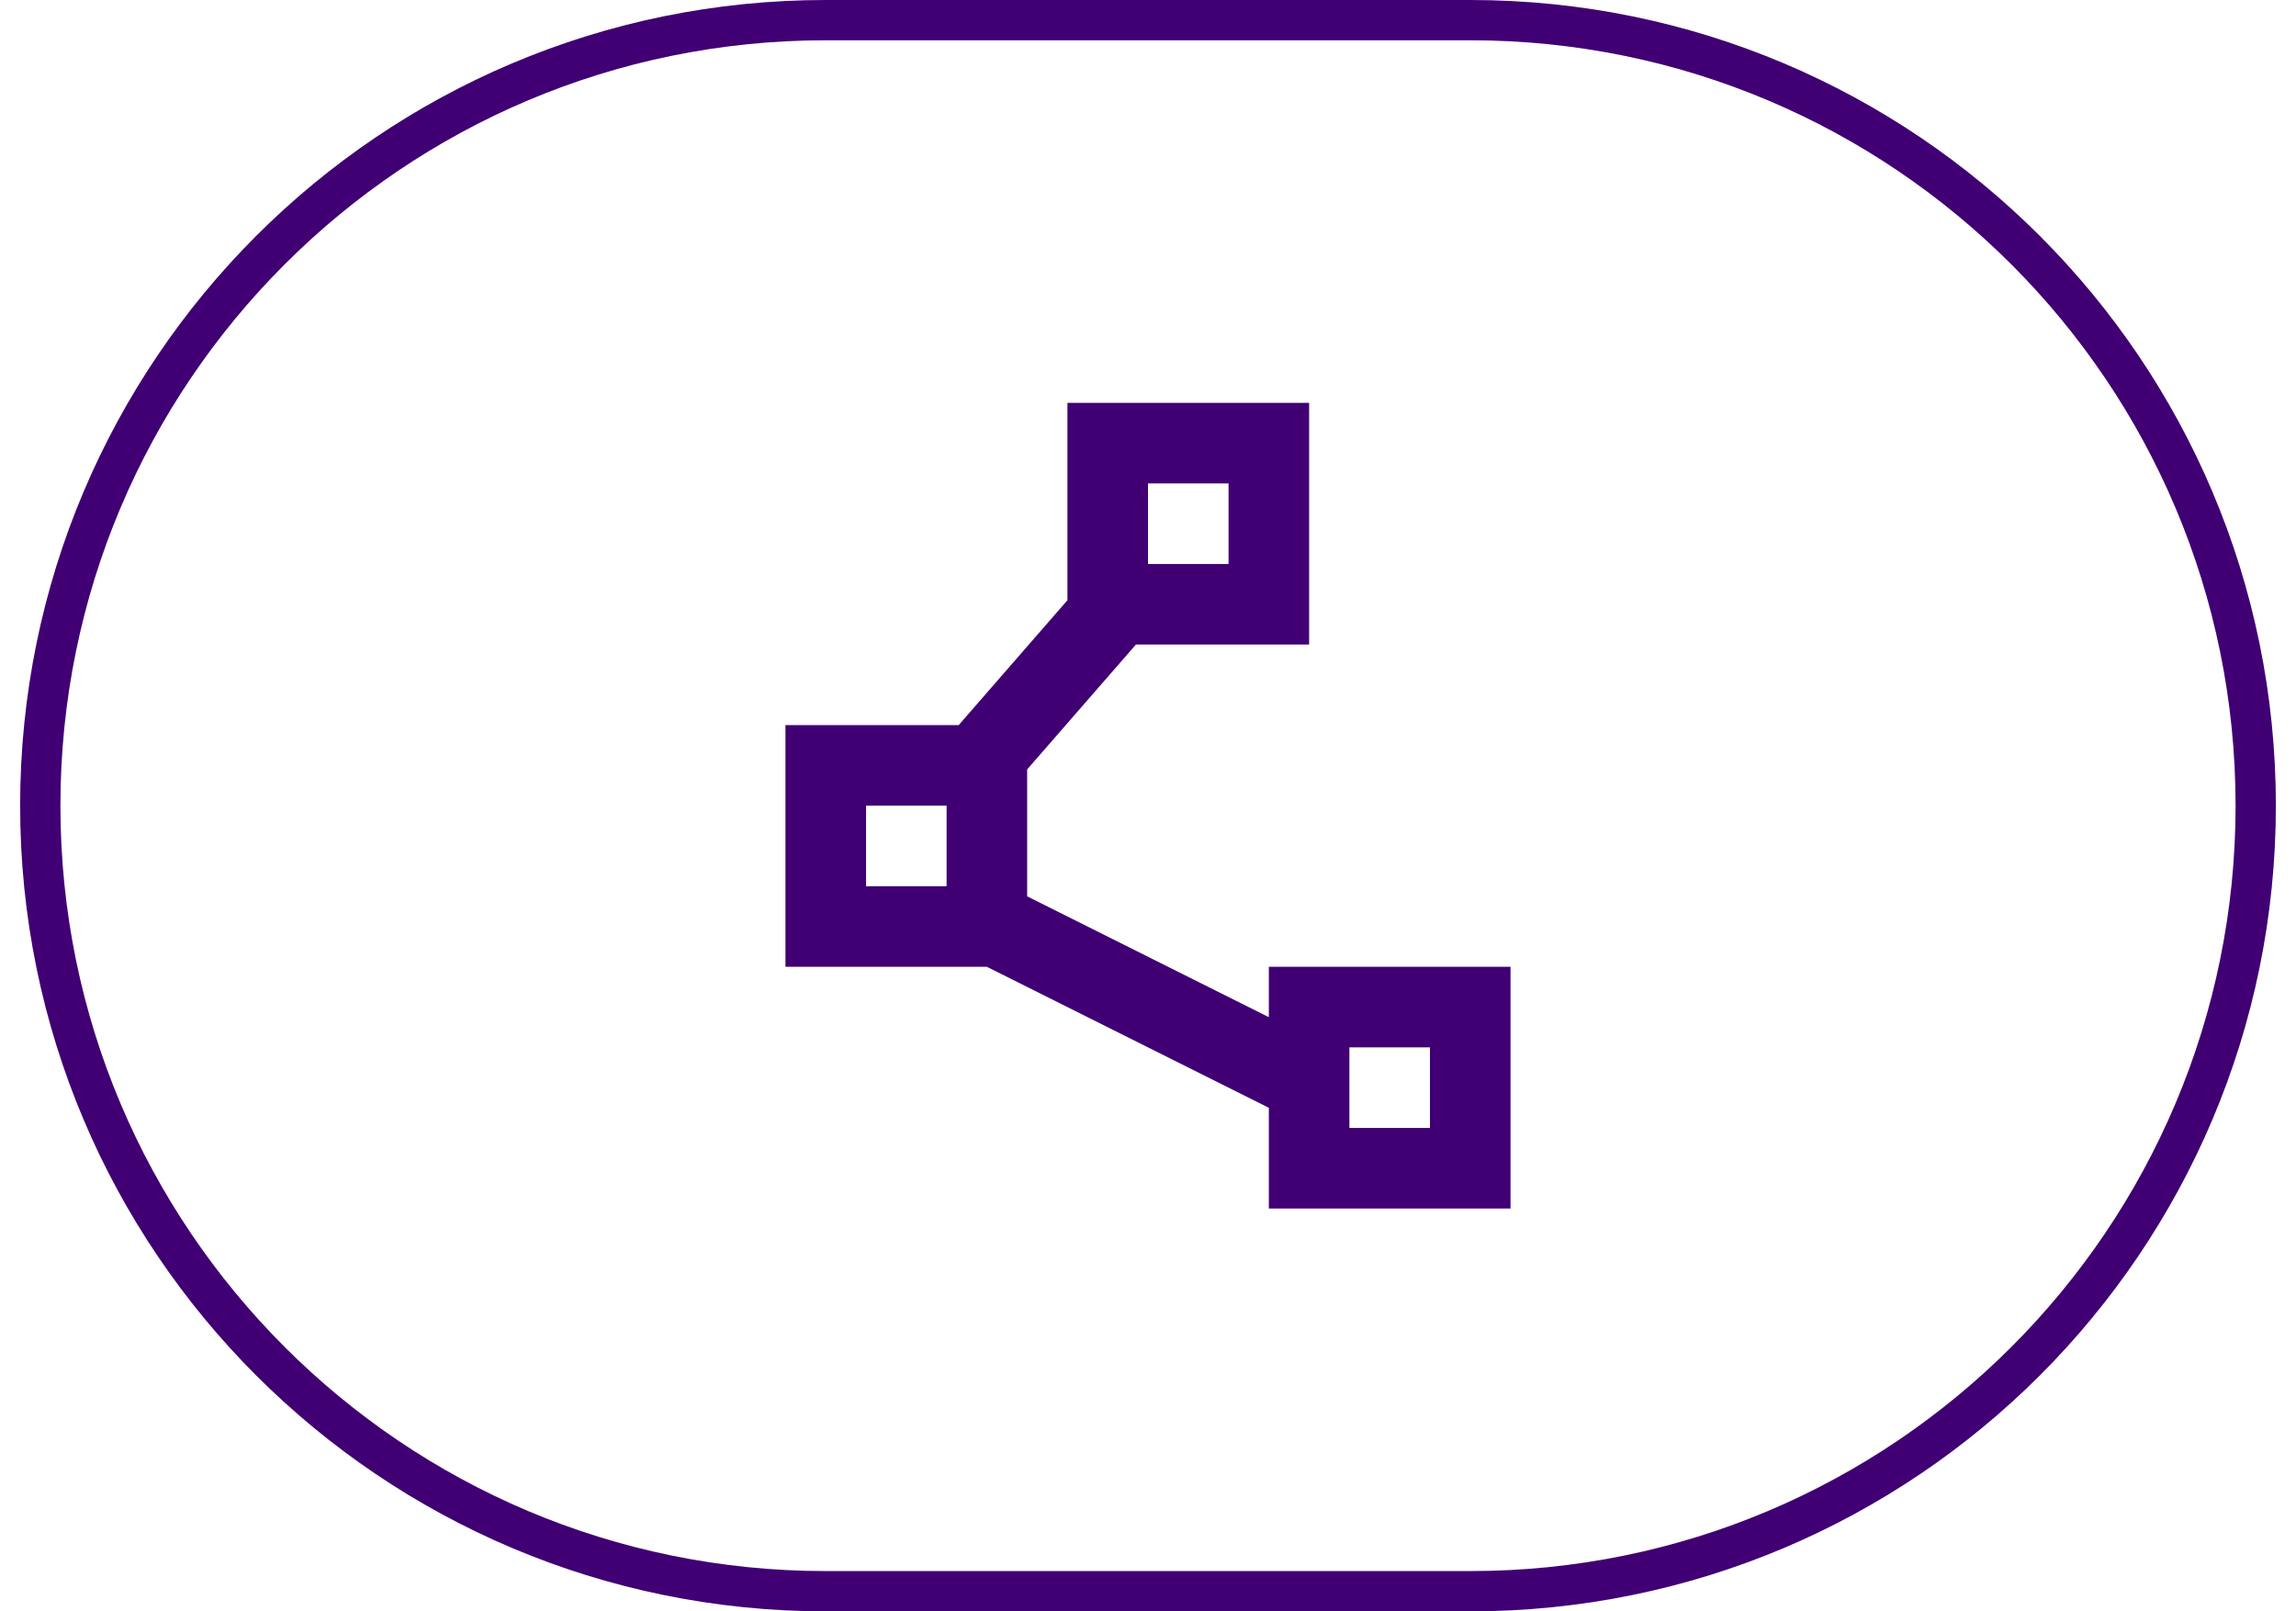
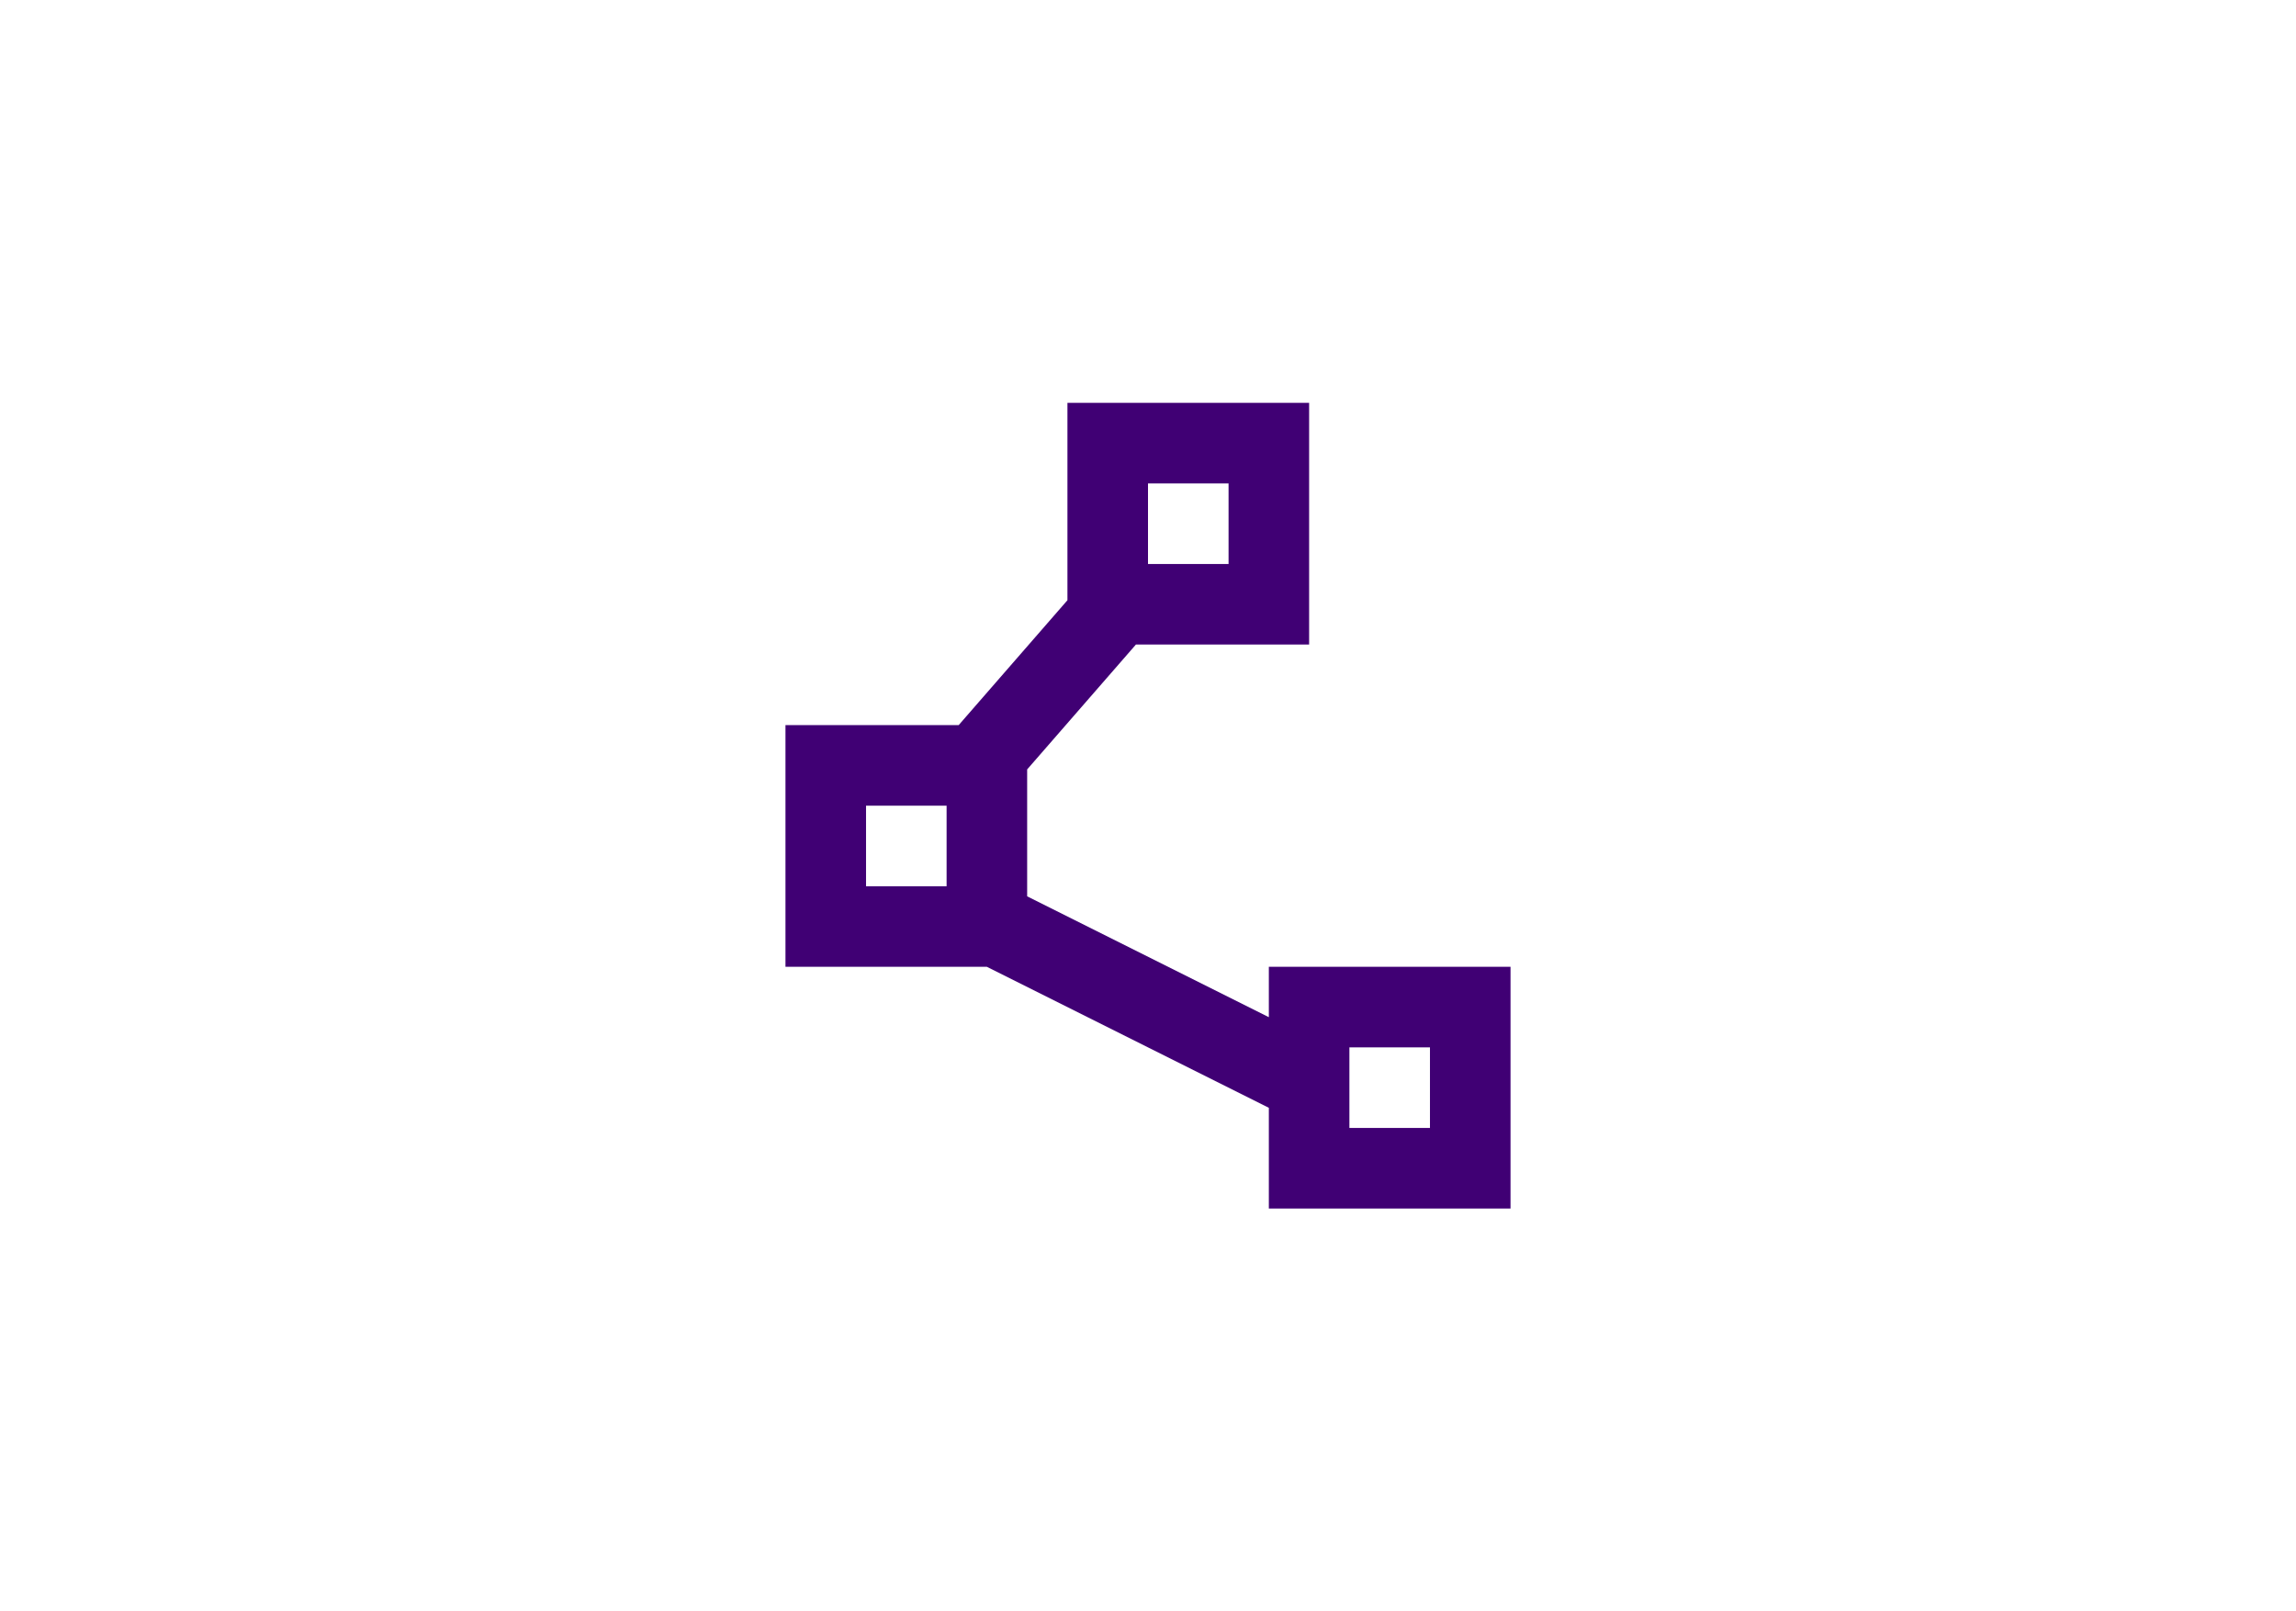
<svg xmlns="http://www.w3.org/2000/svg" width="57" height="40" viewBox="0 0 57 40" fill="none">
-   <path d="M1 20C1 9.23 9.73 0.5 20.5 0.5H36.5C47.27 0.5 56 9.23 56 20C56 30.77 47.27 39.5 36.5 39.5H20.5C9.73 39.5 1 30.77 1 20Z" stroke="#400074" />
  <mask id="mask0_78_342" style="mask-type:alpha" maskUnits="userSpaceOnUse" x="16" y="8" width="25" height="24">
    <rect x="16.5" y="8" width="24" height="24" fill="#D9D9D9" />
  </mask>
  <g mask="url(#mask0_78_342)">
    <path d="M31.5 30V27.5L24.5 24H19.5V18H23.8L26.5 14.9V10H32.5V16H28.2L25.5 19.1V22.25L31.5 25.25V24H37.5V30H31.5ZM28.5 14H30.5V12H28.5V14ZM21.5 22H23.5V20H21.5V22ZM33.5 28H35.5V26H33.5V28Z" fill="#400074" />
  </g>
</svg>